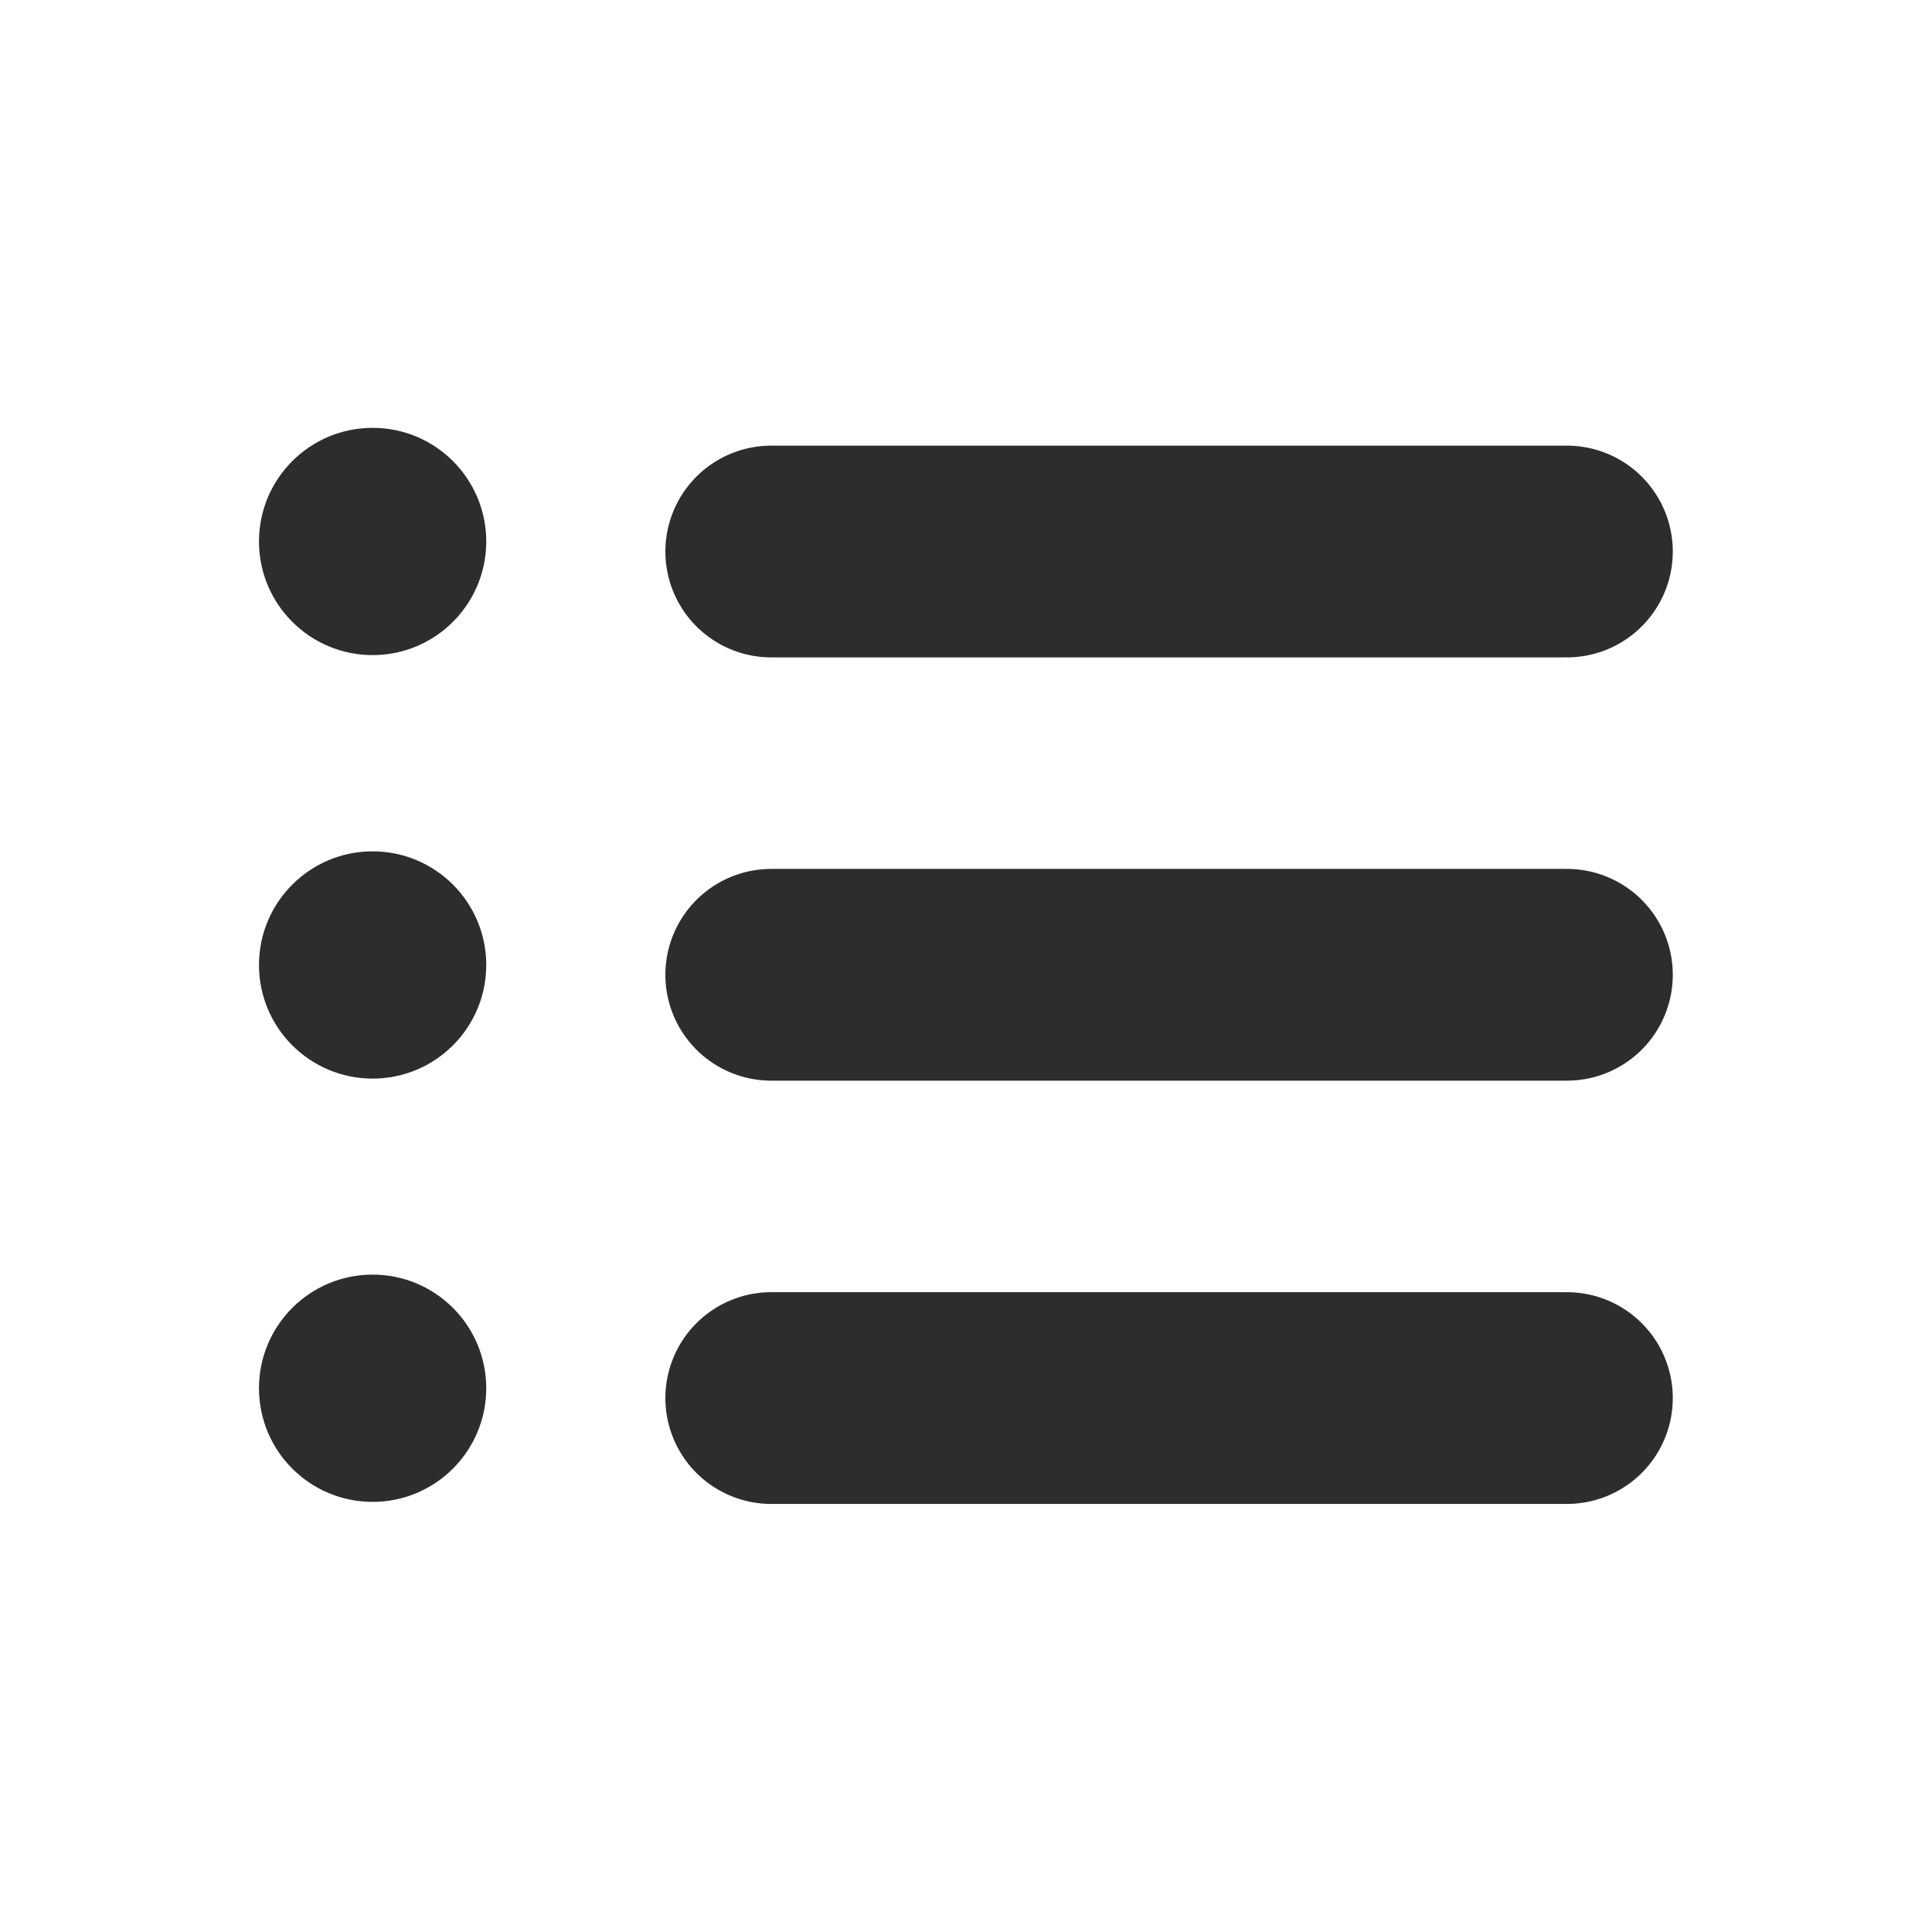
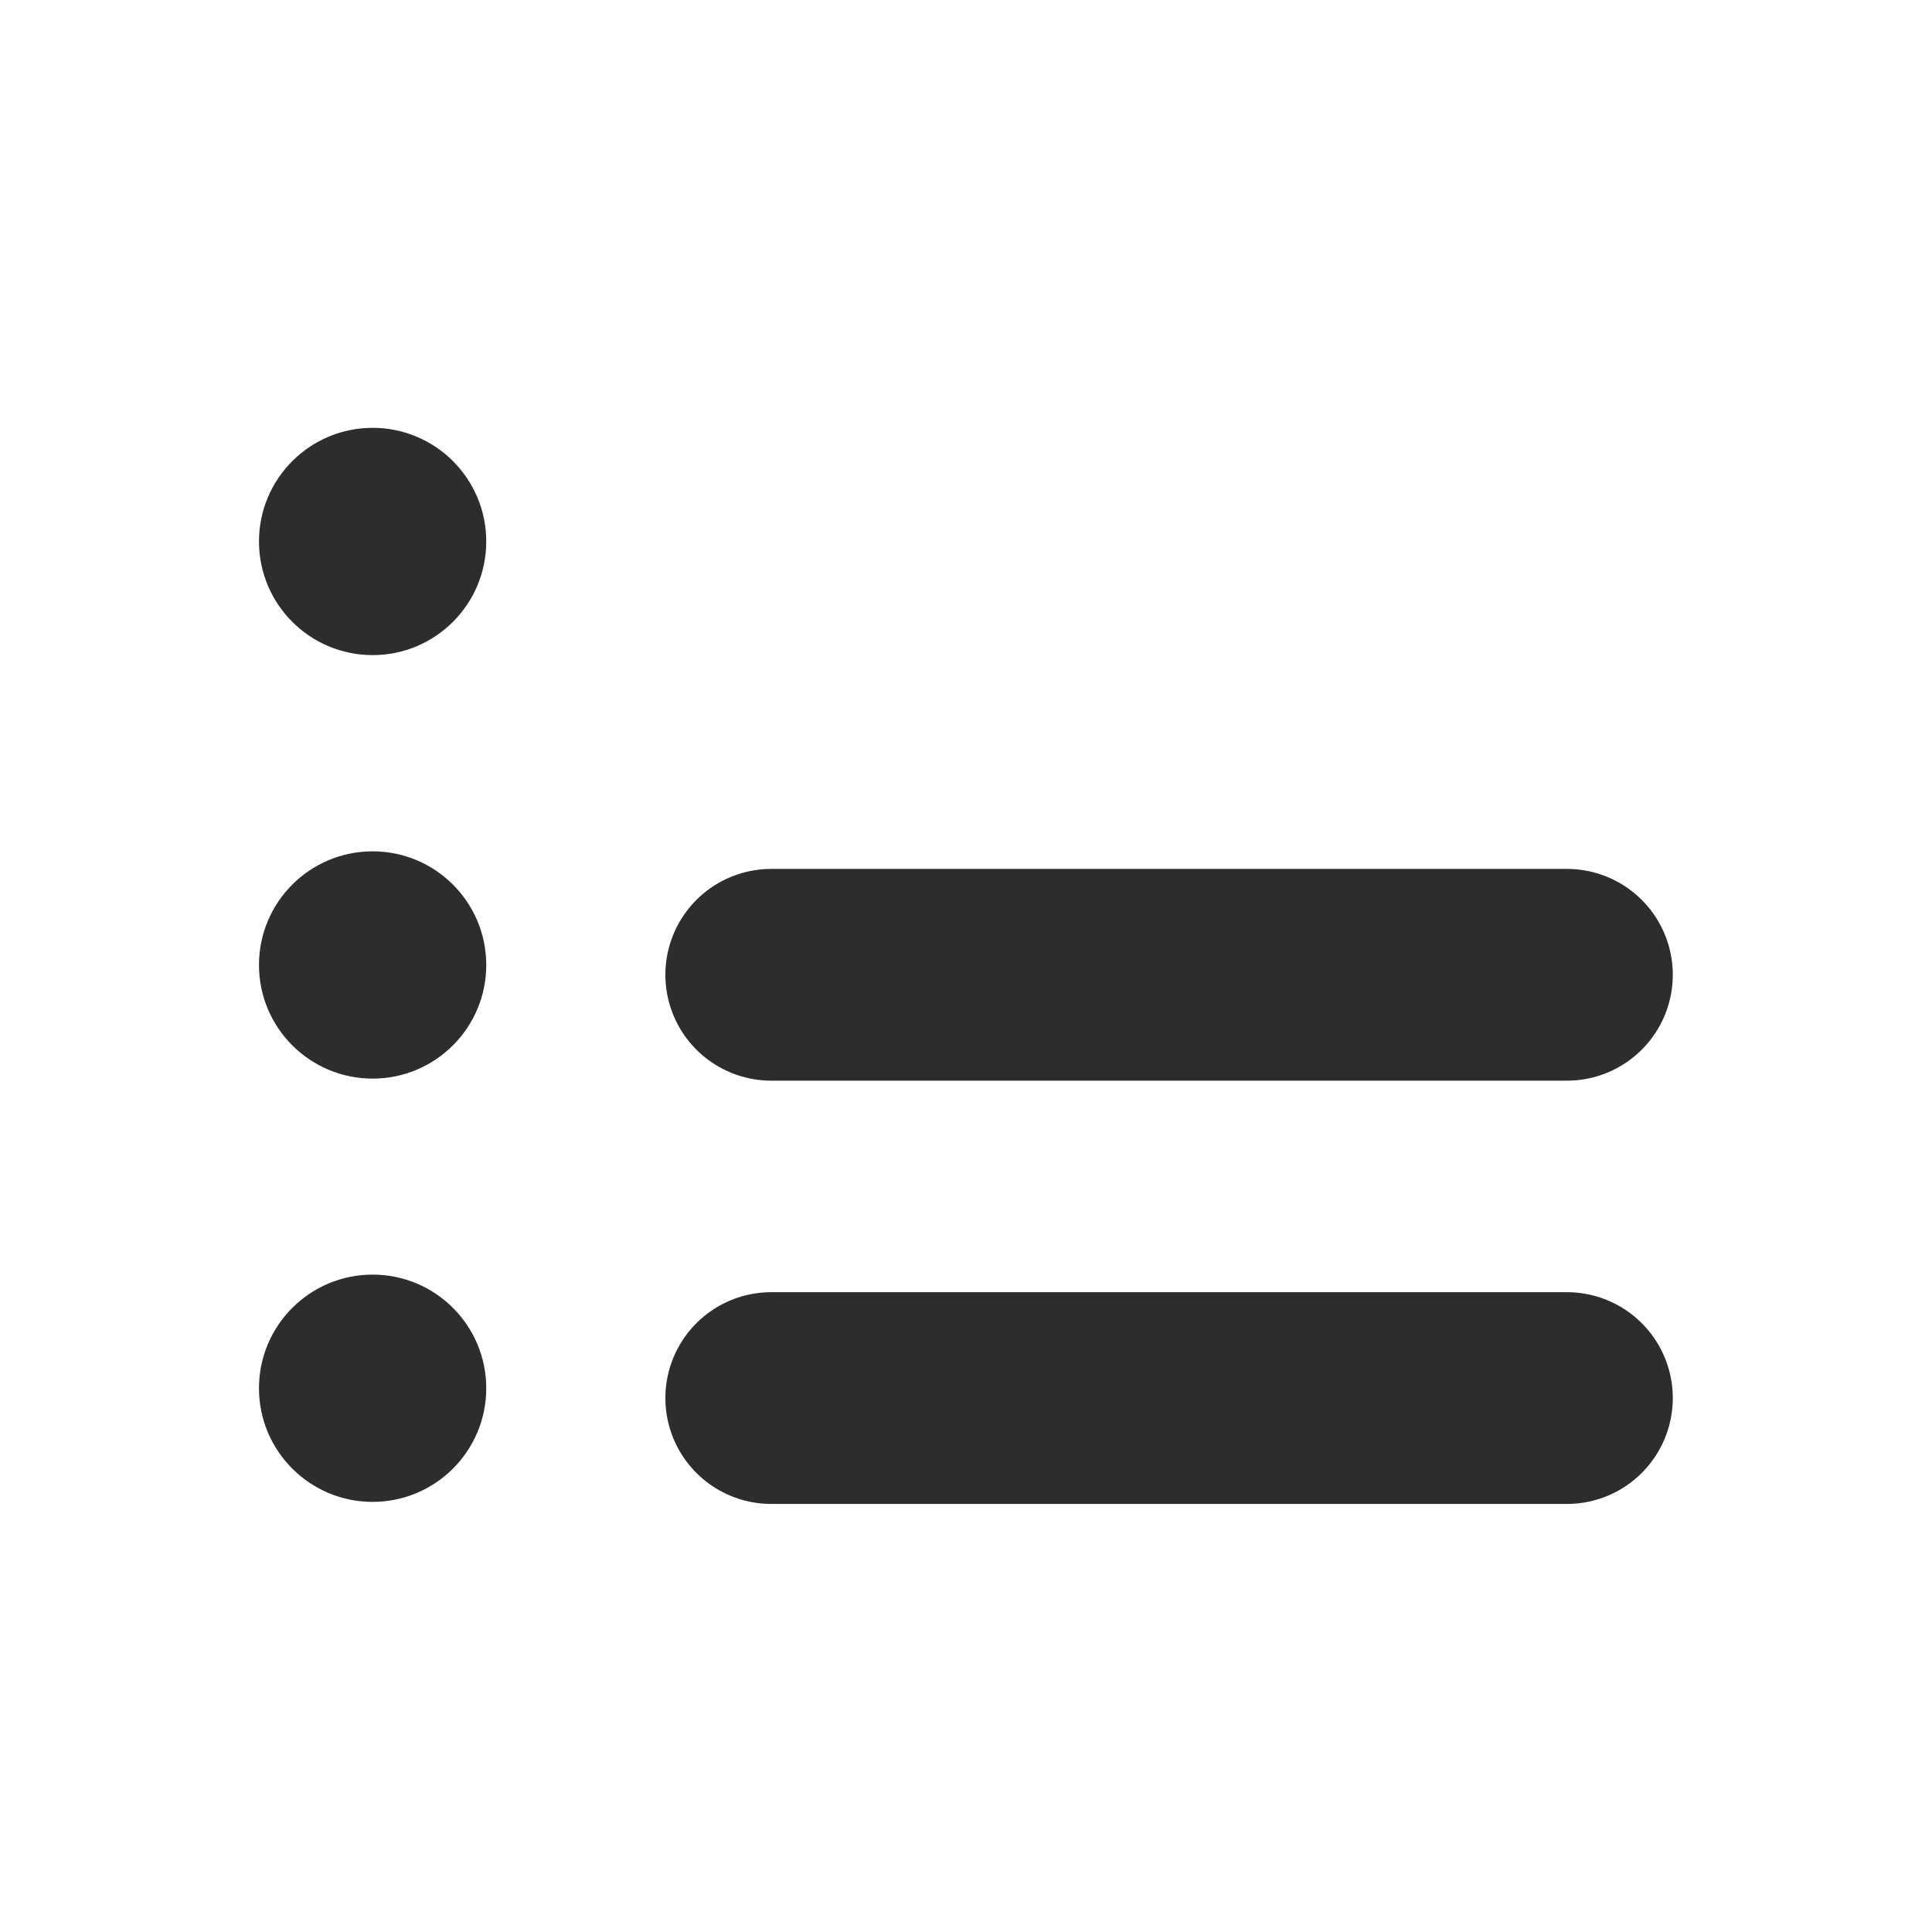
<svg xmlns="http://www.w3.org/2000/svg" xmlns:ns1="http://www.inkscape.org/namespaces/inkscape" xmlns:ns2="http://sodipodi.sourceforge.net/DTD/sodipodi-0.dtd" width="32" height="32" viewBox="0 0 8.467 8.467" version="1.1" id="svg1" ns1:version="1.4 (1:1.4+202410161351+e7c3feb100)" ns2:docname="icon-bulletlist.svg">
  <ns2:namedview id="namedview1" pagecolor="#ffffff" bordercolor="#000000" borderopacity="0.25" ns1:showpageshadow="2" ns1:pageopacity="0.0" ns1:pagecheckerboard="0" ns1:deskcolor="#d1d1d1" ns1:document-units="mm" ns1:zoom="6.0578002" ns1:cx="25.669384" ns1:cy="34.17082" ns1:window-width="1920" ns1:window-height="1011" ns1:window-x="0" ns1:window-y="0" ns1:window-maximized="1" ns1:current-layer="layer1" />
  <defs id="defs1" />
  <g ns1:label="Calque 1" ns1:groupmode="layer" id="layer1" transform="translate(-29.896,-64.98)">
    <g id="g4" transform="translate(-0.288,0.013)">
      <circle style="fill:#2d2d2d;stroke-width:0.139;stroke-linejoin:bevel" id="path1" cx="31.817" cy="67.34" r="0.498" />
-       <path style="fill:none;stroke:#2d2d2d;stroke-width:0.928;stroke-linecap:round;stroke-linejoin:bevel;stroke-dasharray:none" d="m 33.564,67.384 h 3.487" id="path2" />
      <circle style="fill:#2d2d2d;stroke-width:0.139;stroke-linejoin:bevel" id="circle2" cx="31.817" cy="69.196" r="0.498" />
      <path style="fill:none;stroke:#2d2d2d;stroke-width:0.928;stroke-linecap:round;stroke-linejoin:bevel;stroke-dasharray:none" d="m 33.564,69.239 h 3.487" id="path3" />
      <circle style="fill:#2d2d2d;stroke-width:0.139;stroke-linejoin:bevel" id="circle3" cx="31.817" cy="71.051" r="0.498" />
      <path style="fill:none;stroke:#2d2d2d;stroke-width:0.928;stroke-linecap:round;stroke-linejoin:bevel;stroke-dasharray:none" d="m 33.564,71.094 h 3.487" id="path4" />
    </g>
  </g>
</svg>